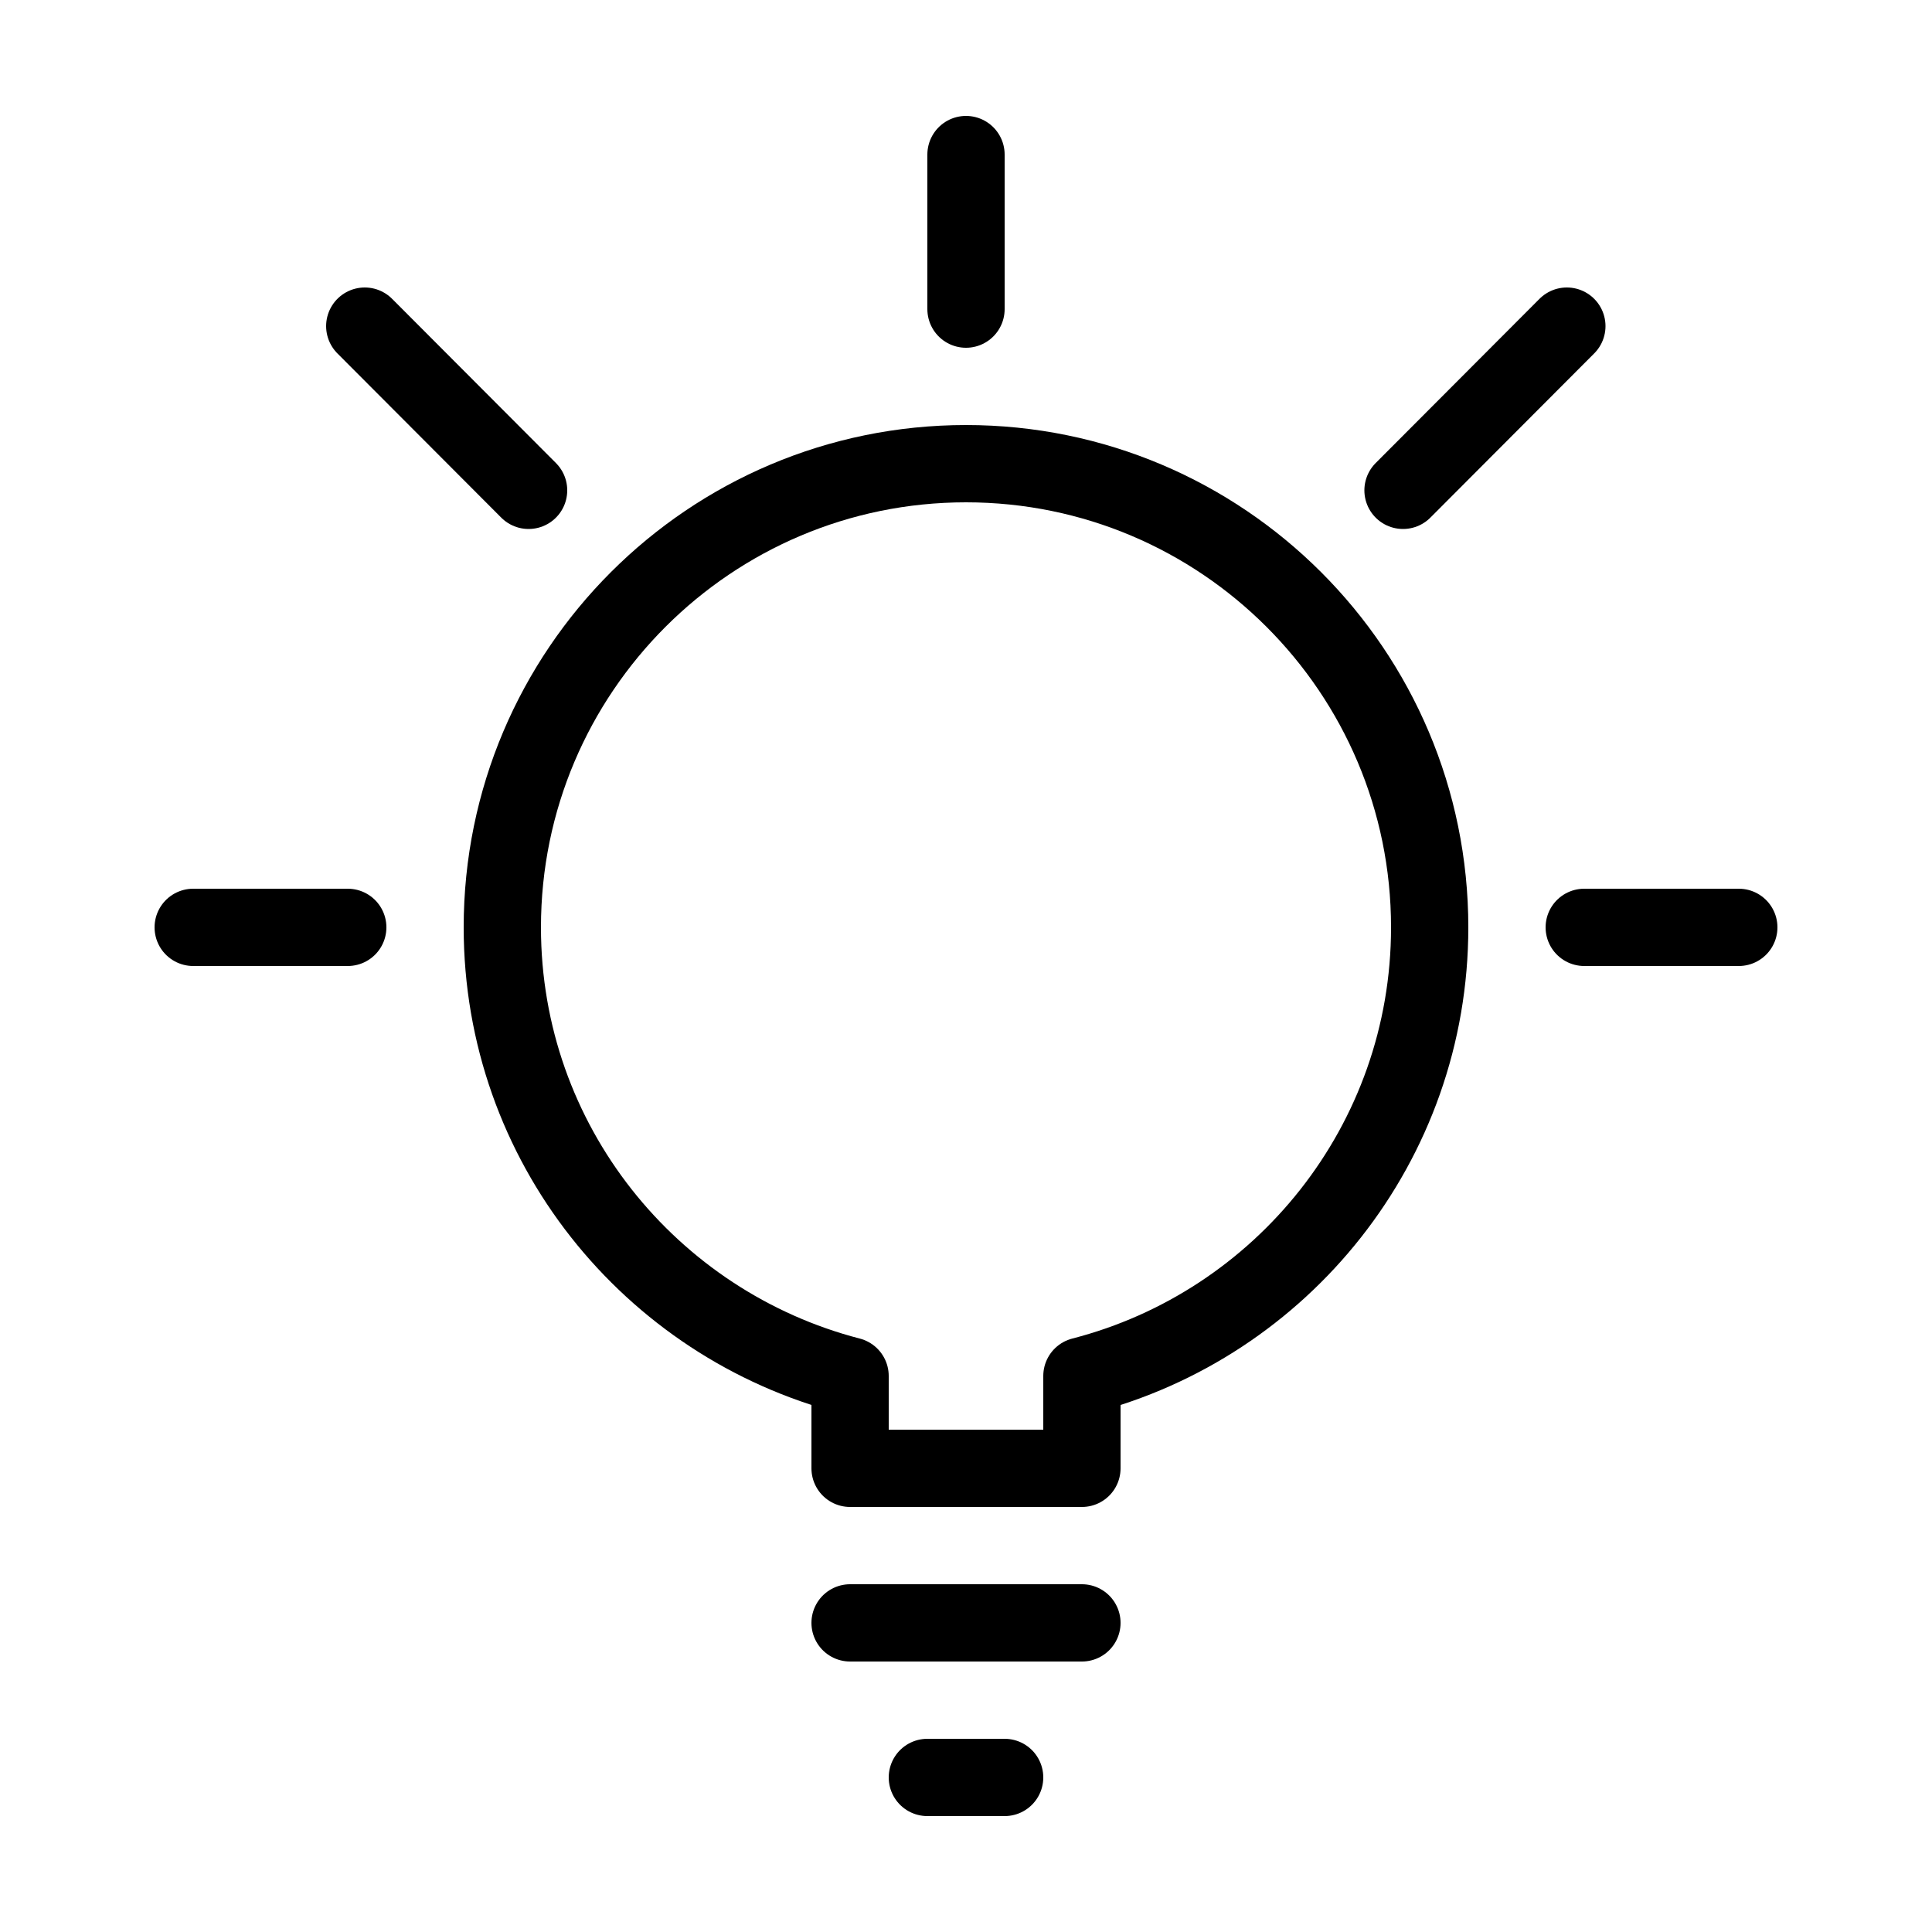
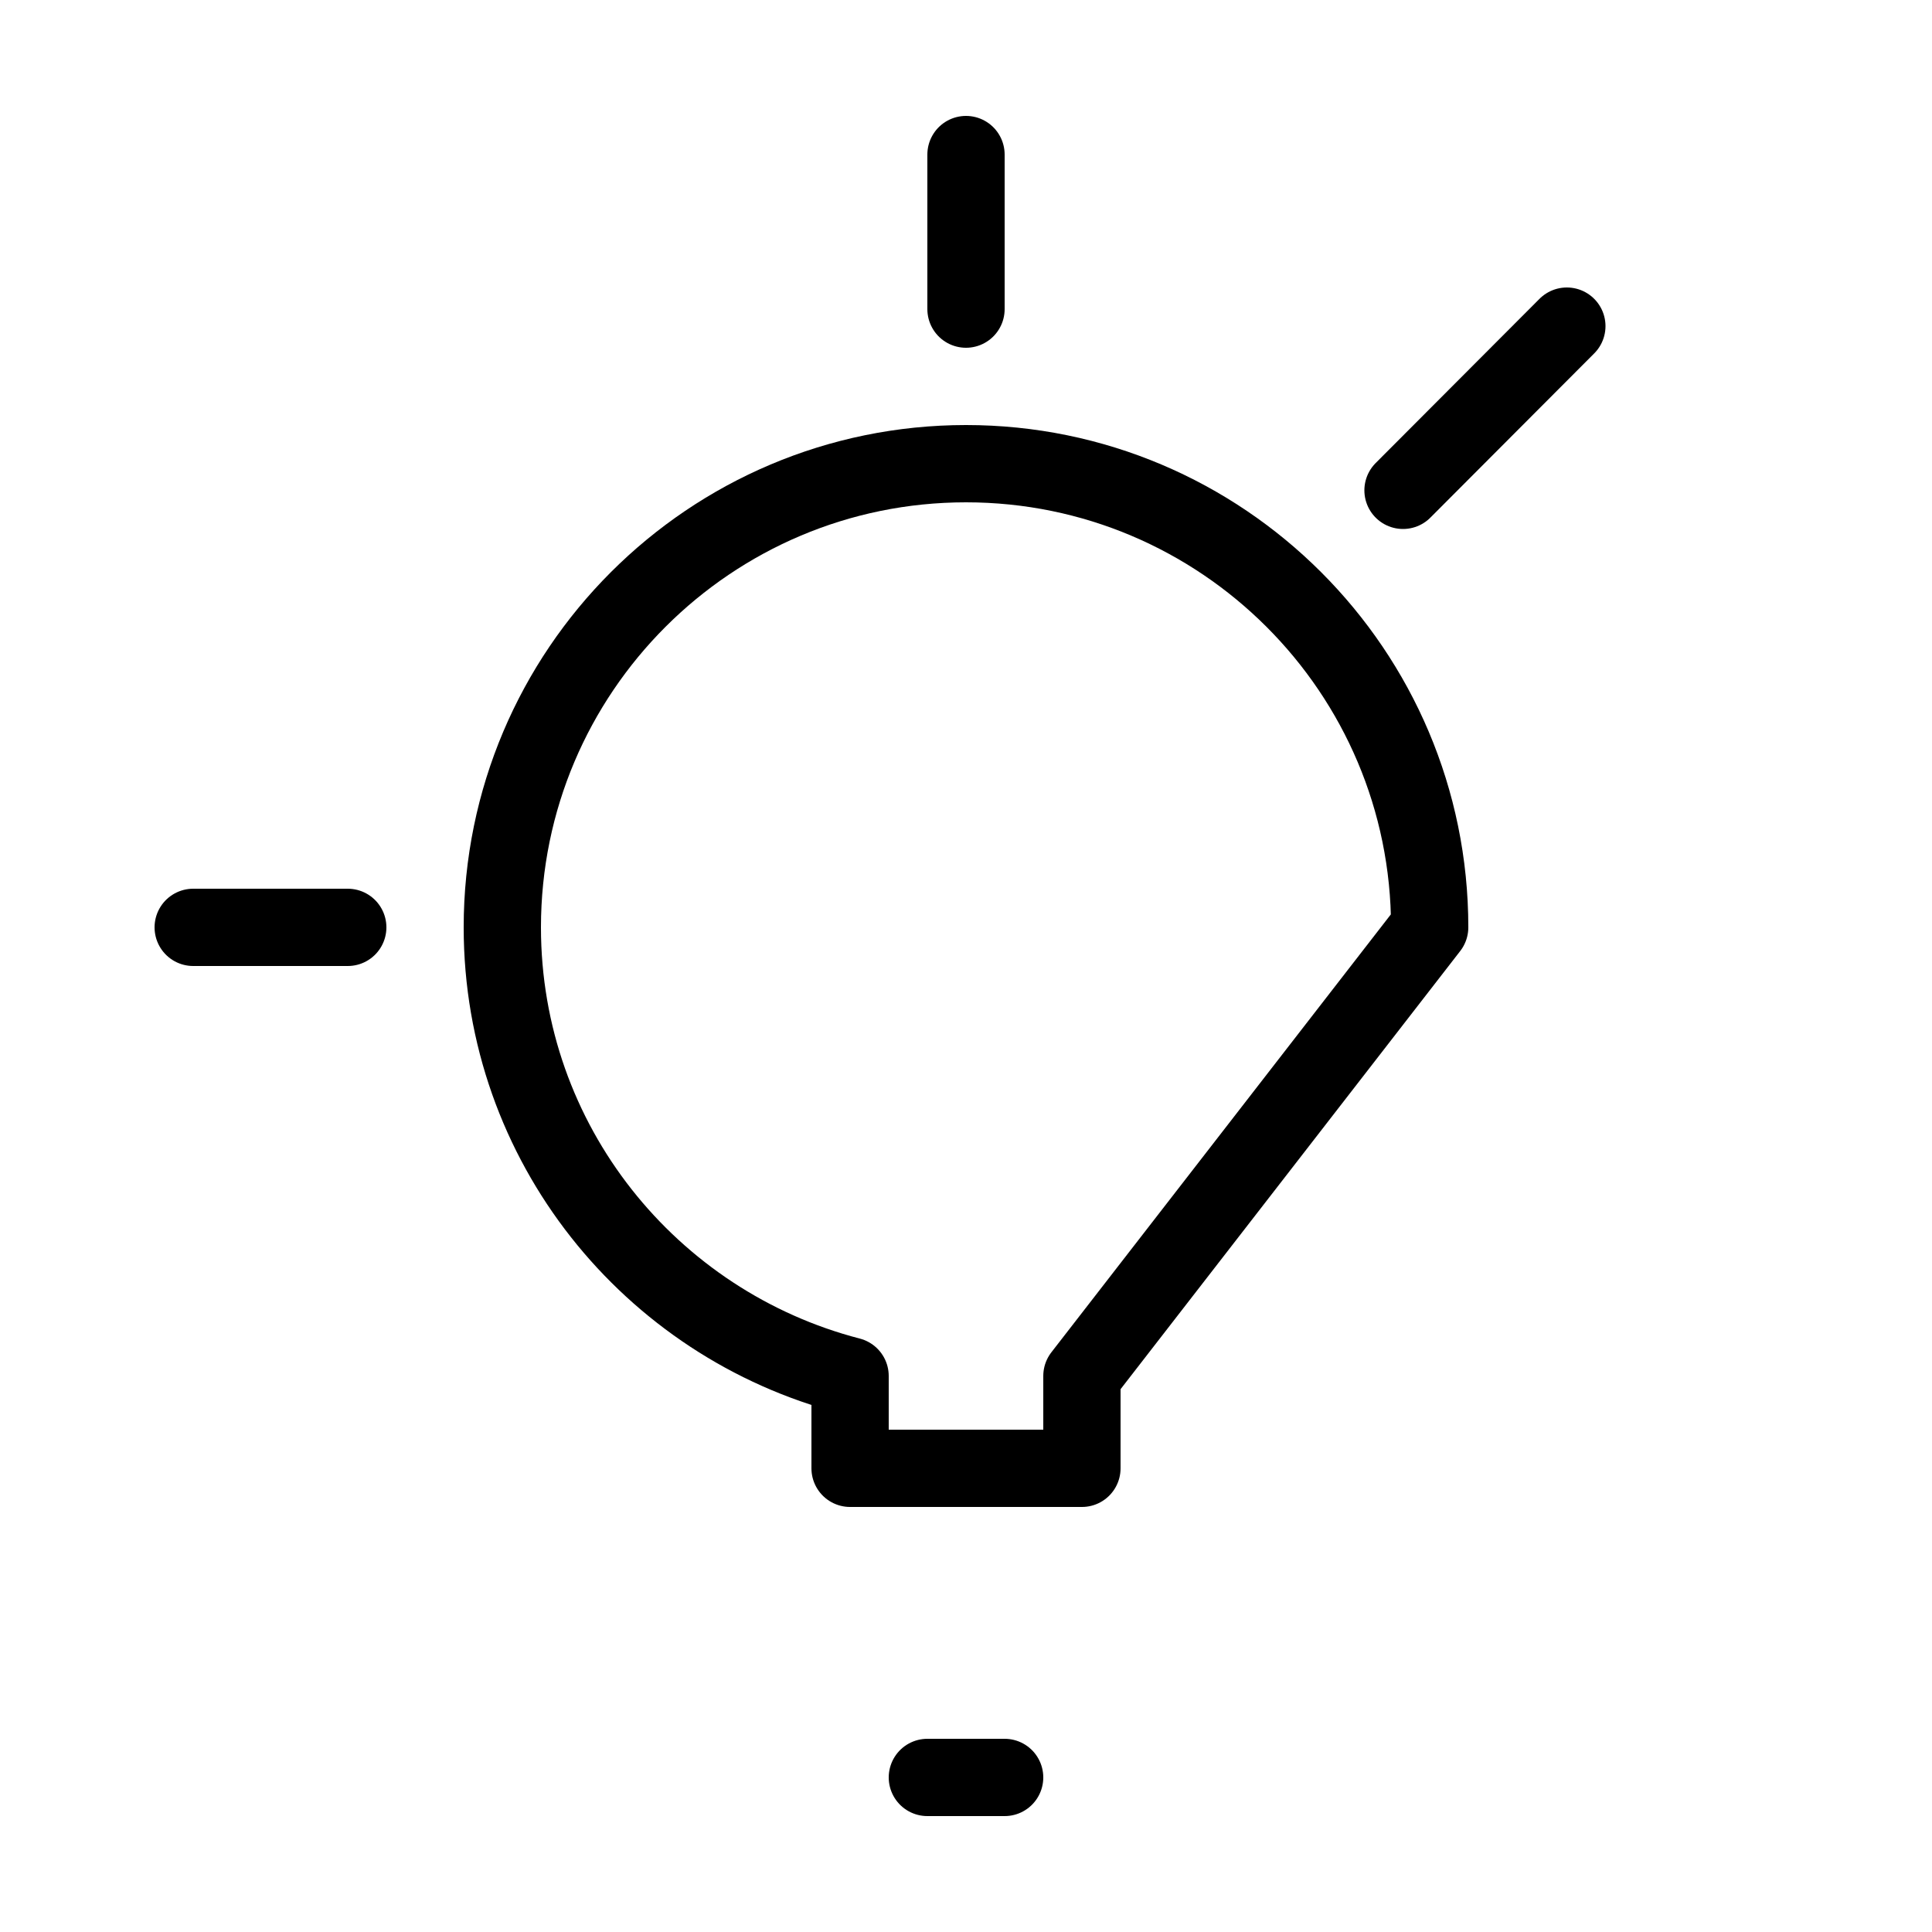
<svg xmlns="http://www.w3.org/2000/svg" width="50" height="50" viewBox="0 0 50 50" fill="none">
-   <path d="M37 24C37 17.37 31.62 12 25 12C18.38 12 13 17.37 13 24C13 29.59 16.83 34.27 22 35.61V38H28V35.61C33.17 34.28 37 29.59 37 24Z" stroke="black" stroke-width="2" stroke-linecap="round" stroke-linejoin="round" />
+   <path d="M37 24C37 17.37 31.62 12 25 12C18.38 12 13 17.37 13 24C13 29.59 16.83 34.27 22 35.61V38H28V35.61Z" stroke="black" stroke-width="2" stroke-linecap="round" stroke-linejoin="round" />
  <path d="M26 46H24" stroke="black" stroke-width="2" stroke-linecap="round" stroke-linejoin="round" />
-   <path d="M28 42H22" stroke="black" stroke-width="2" stroke-linecap="round" stroke-linejoin="round" />
  <path d="M25 4V8" stroke="black" stroke-width="2" stroke-linecap="round" stroke-linejoin="round" />
-   <path d="M45 24H41" stroke="black" stroke-width="2" stroke-linecap="round" stroke-linejoin="round" />
  <path d="M5 24H9" stroke="black" stroke-width="2" stroke-linecap="round" stroke-linejoin="round" />
-   <path d="M9.44 8.44L13.68 12.69" stroke="black" stroke-width="2" stroke-linecap="round" stroke-linejoin="round" />
  <path d="M40.55 8.44L36.31 12.69" stroke="black" stroke-width="2" stroke-linecap="round" stroke-linejoin="round" />
</svg>